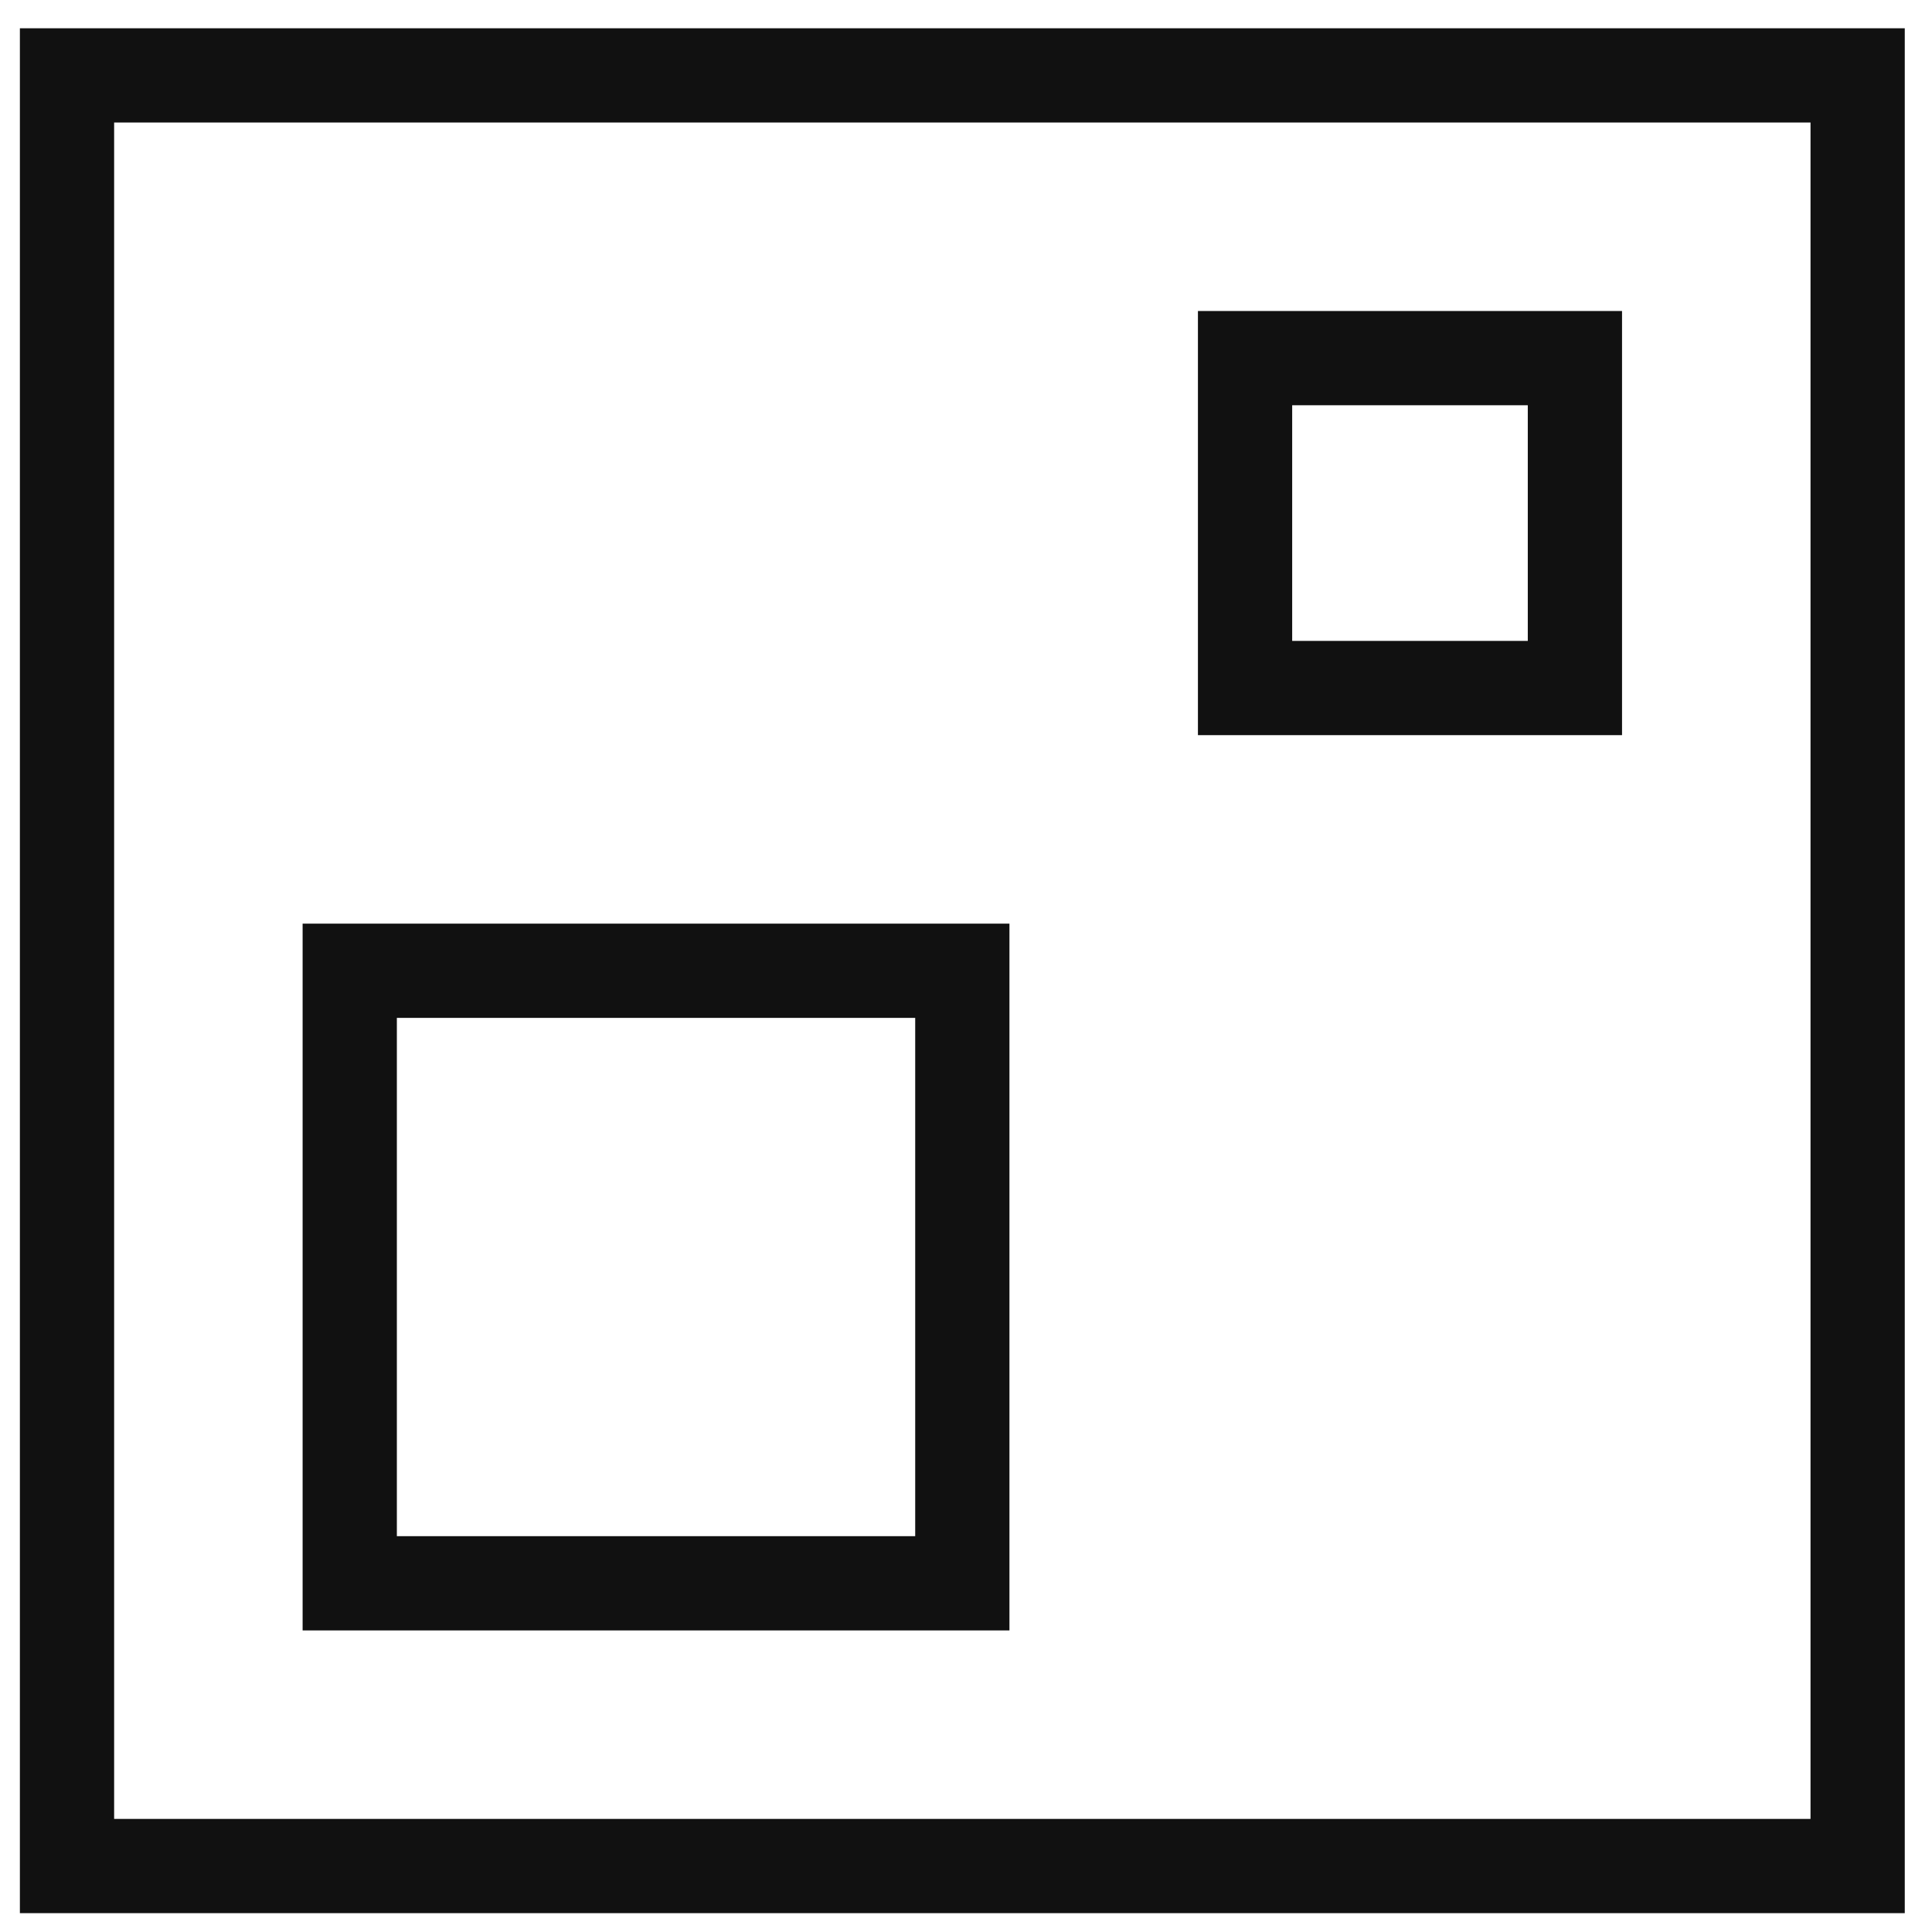
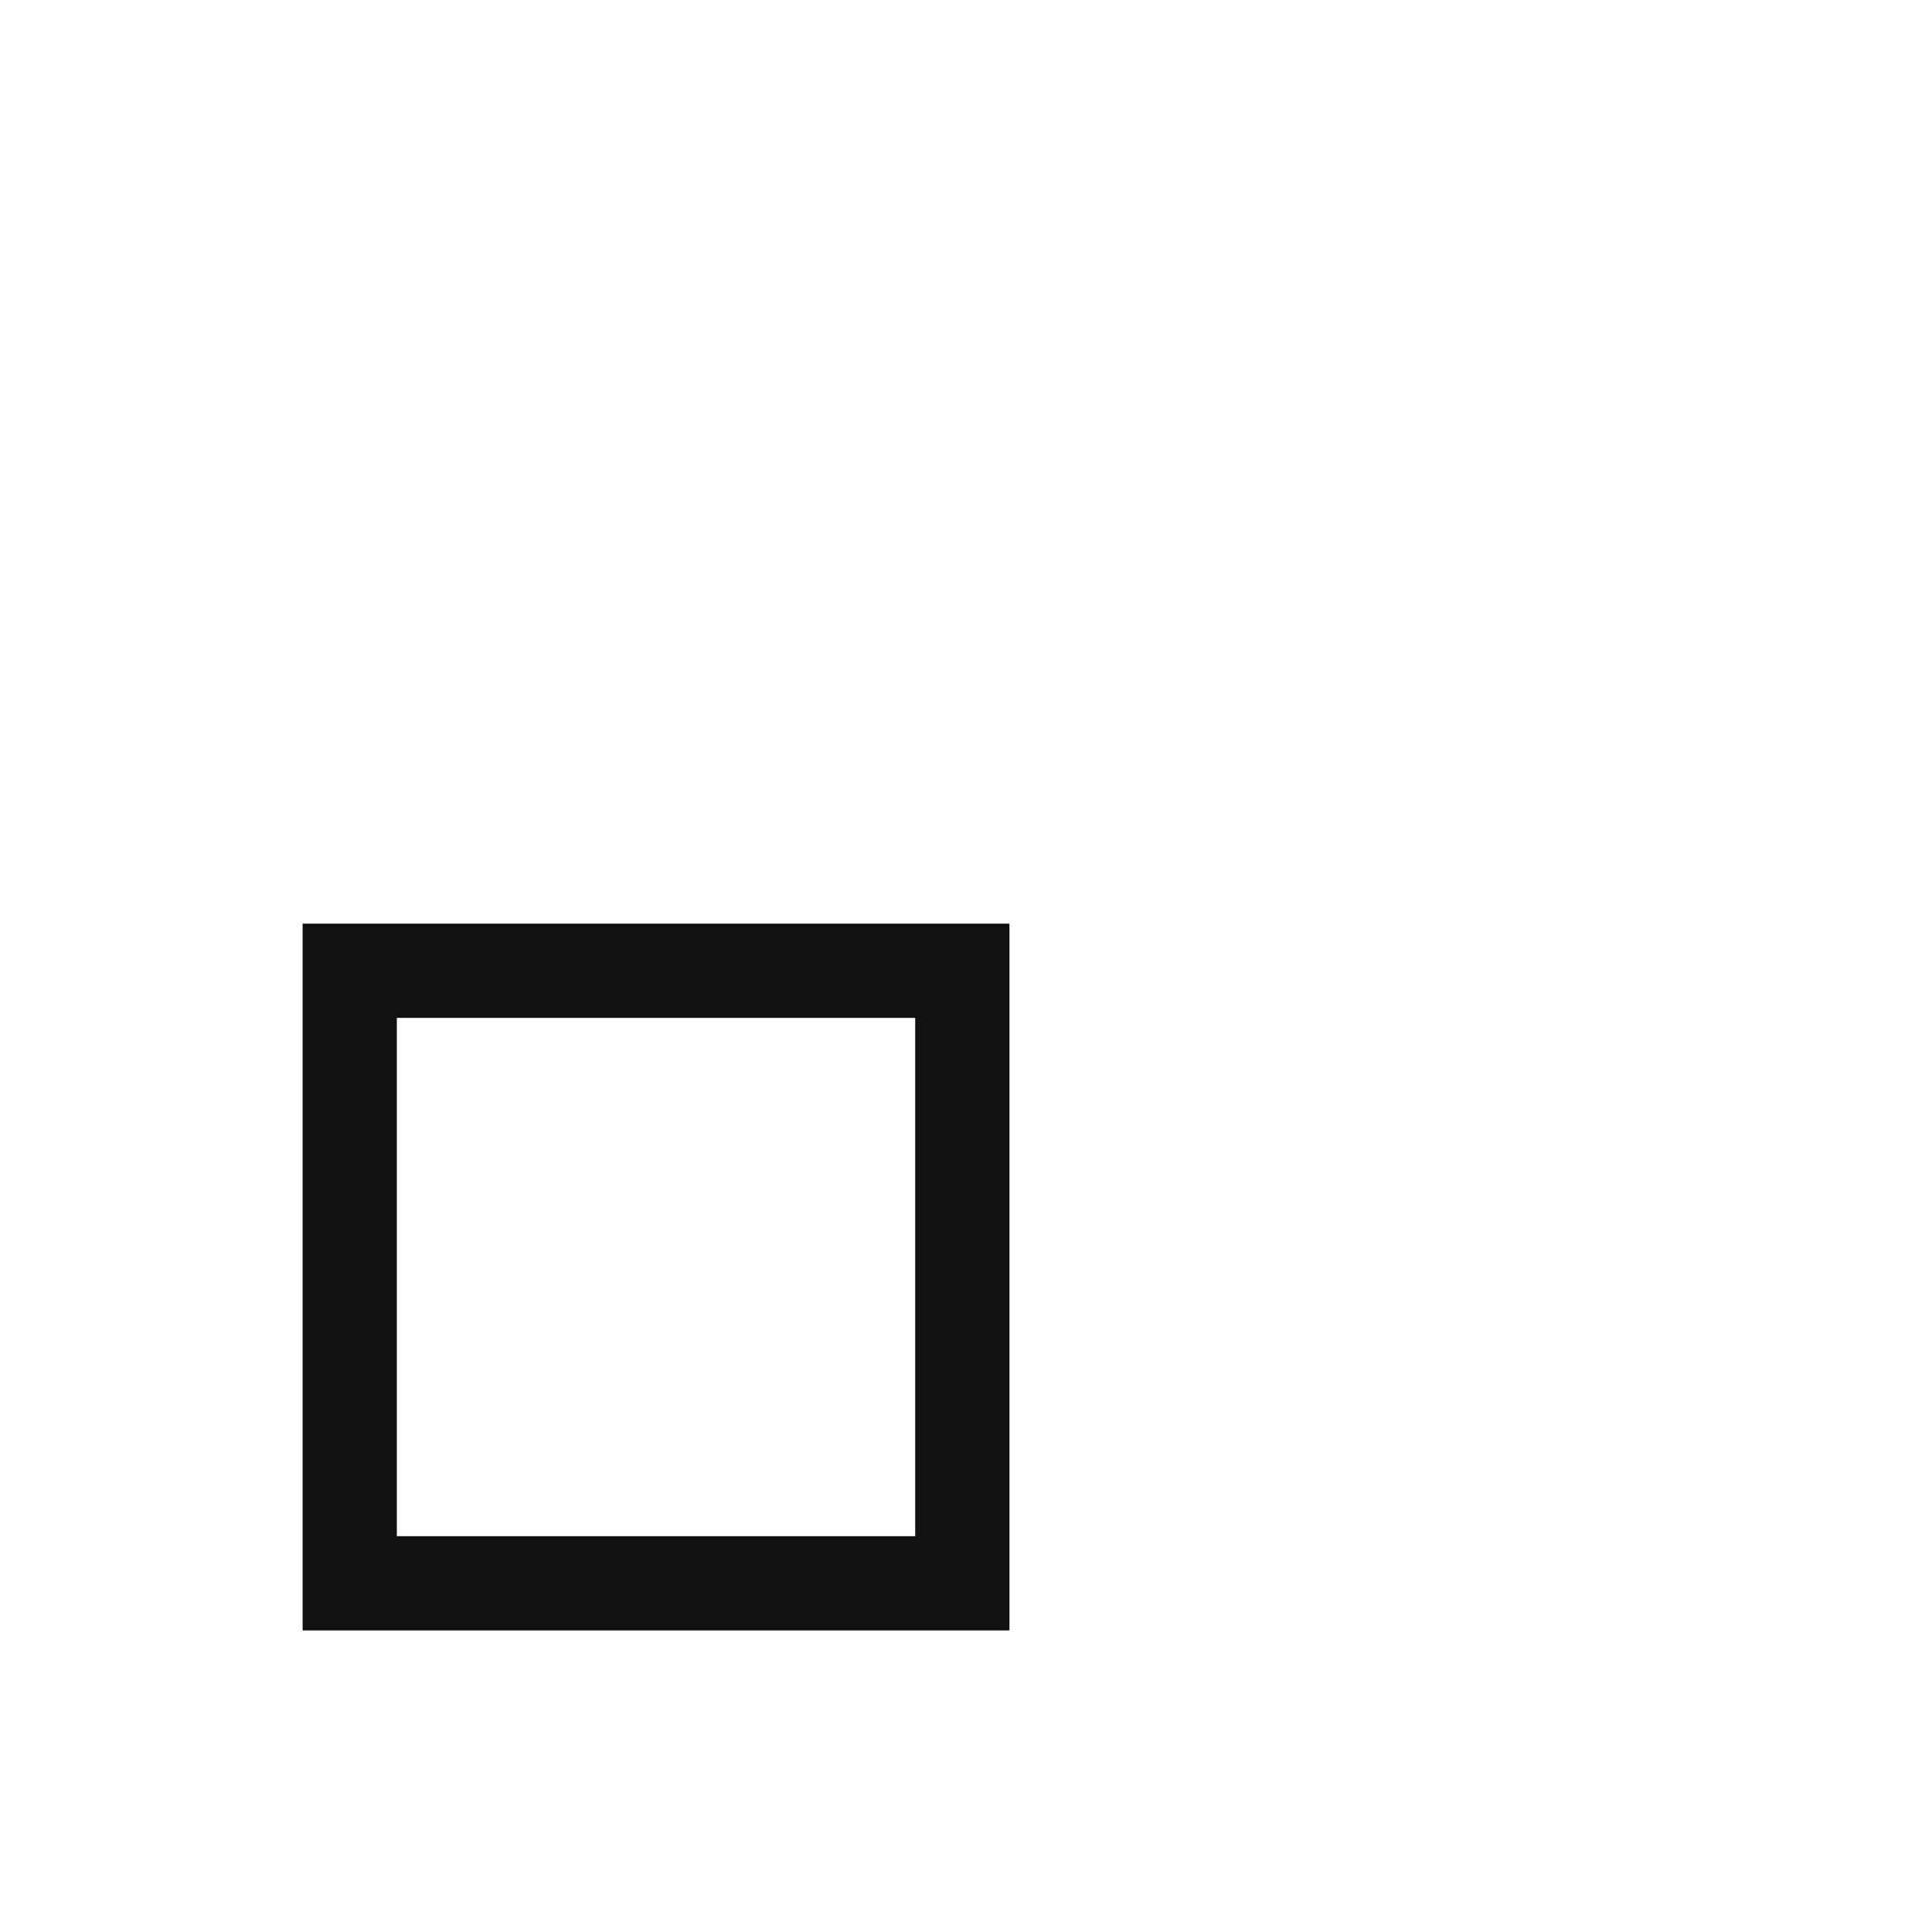
<svg xmlns="http://www.w3.org/2000/svg" width="41" height="41" viewBox="0 0 41 41" fill="none">
-   <path fill-rule="evenodd" clip-rule="evenodd" d="M38.422 2.6H2.422V38.6H38.422V2.6ZM0.422 0.6V40.6H40.422V0.6H0.422Z" fill="#111111" />
  <path fill-rule="evenodd" clip-rule="evenodd" d="M19.422 21.601H8.422V32.6H19.422V21.601ZM6.422 19.601V34.6H21.422V19.601H6.422Z" fill="#111111" />
-   <path fill-rule="evenodd" clip-rule="evenodd" d="M32.422 8.6H27.422V13.601H32.422V8.6ZM25.422 6.6V15.601H34.422V6.6H25.422Z" fill="#111111" />
</svg>